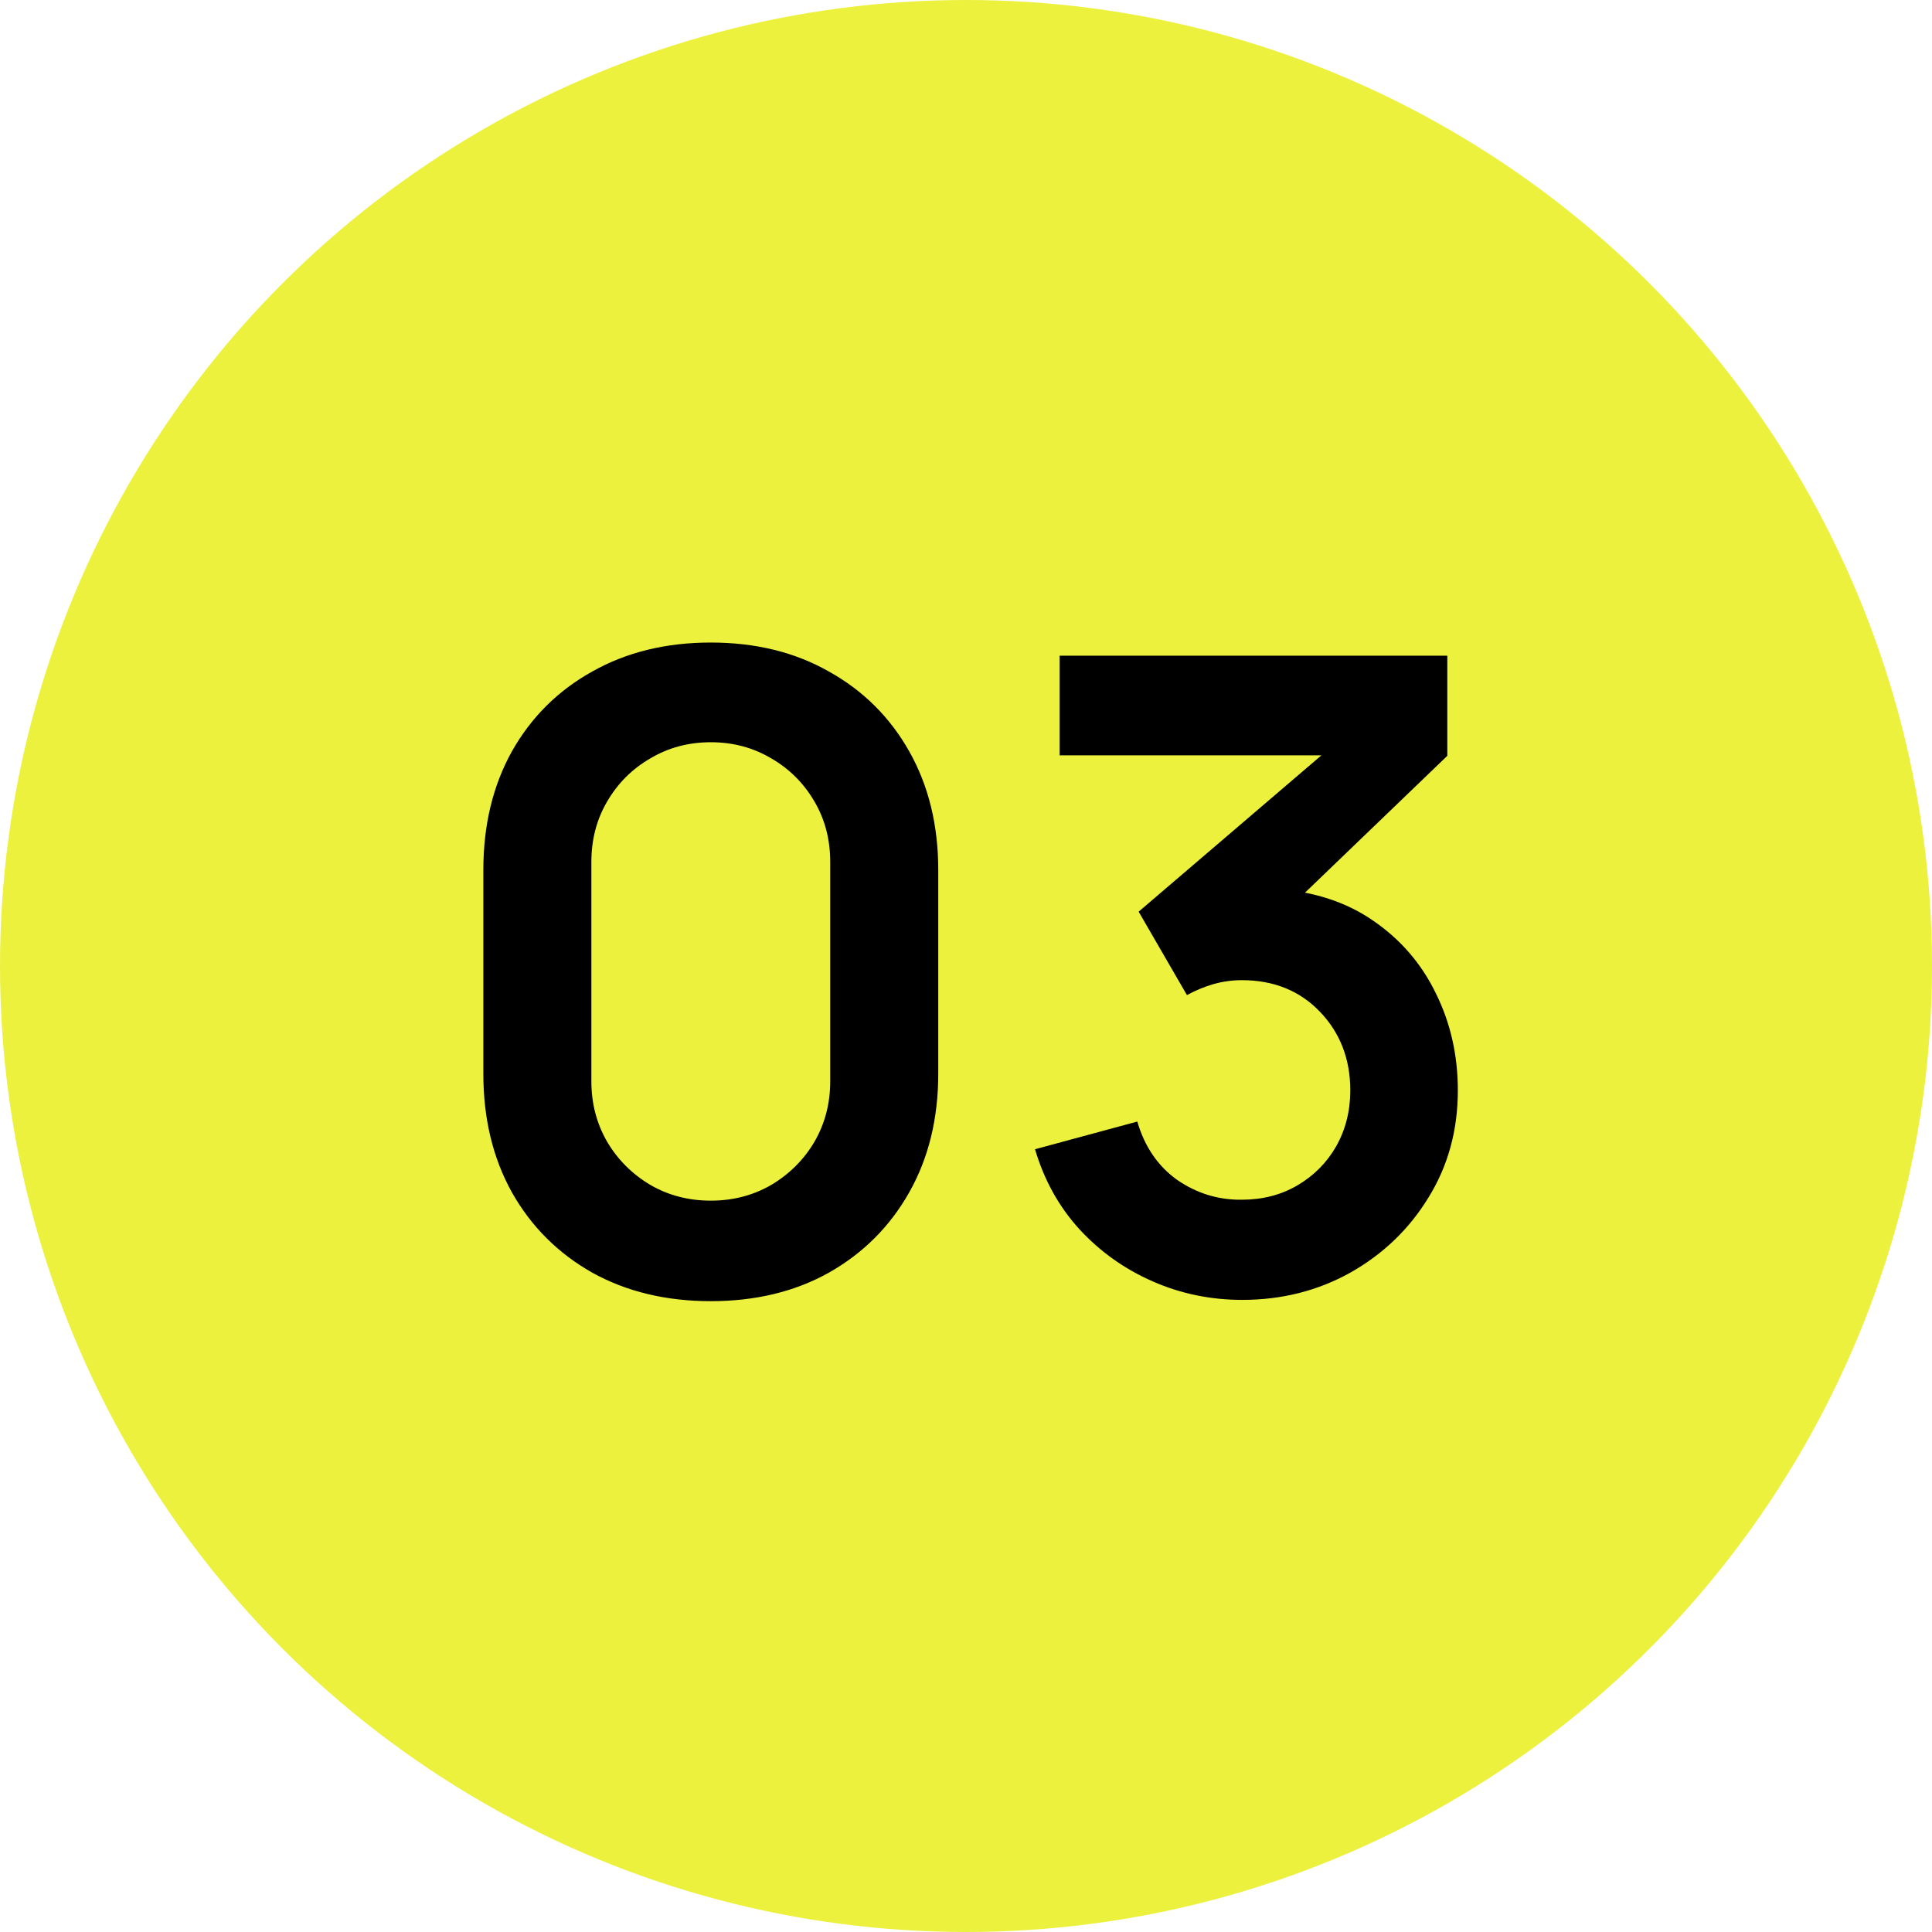
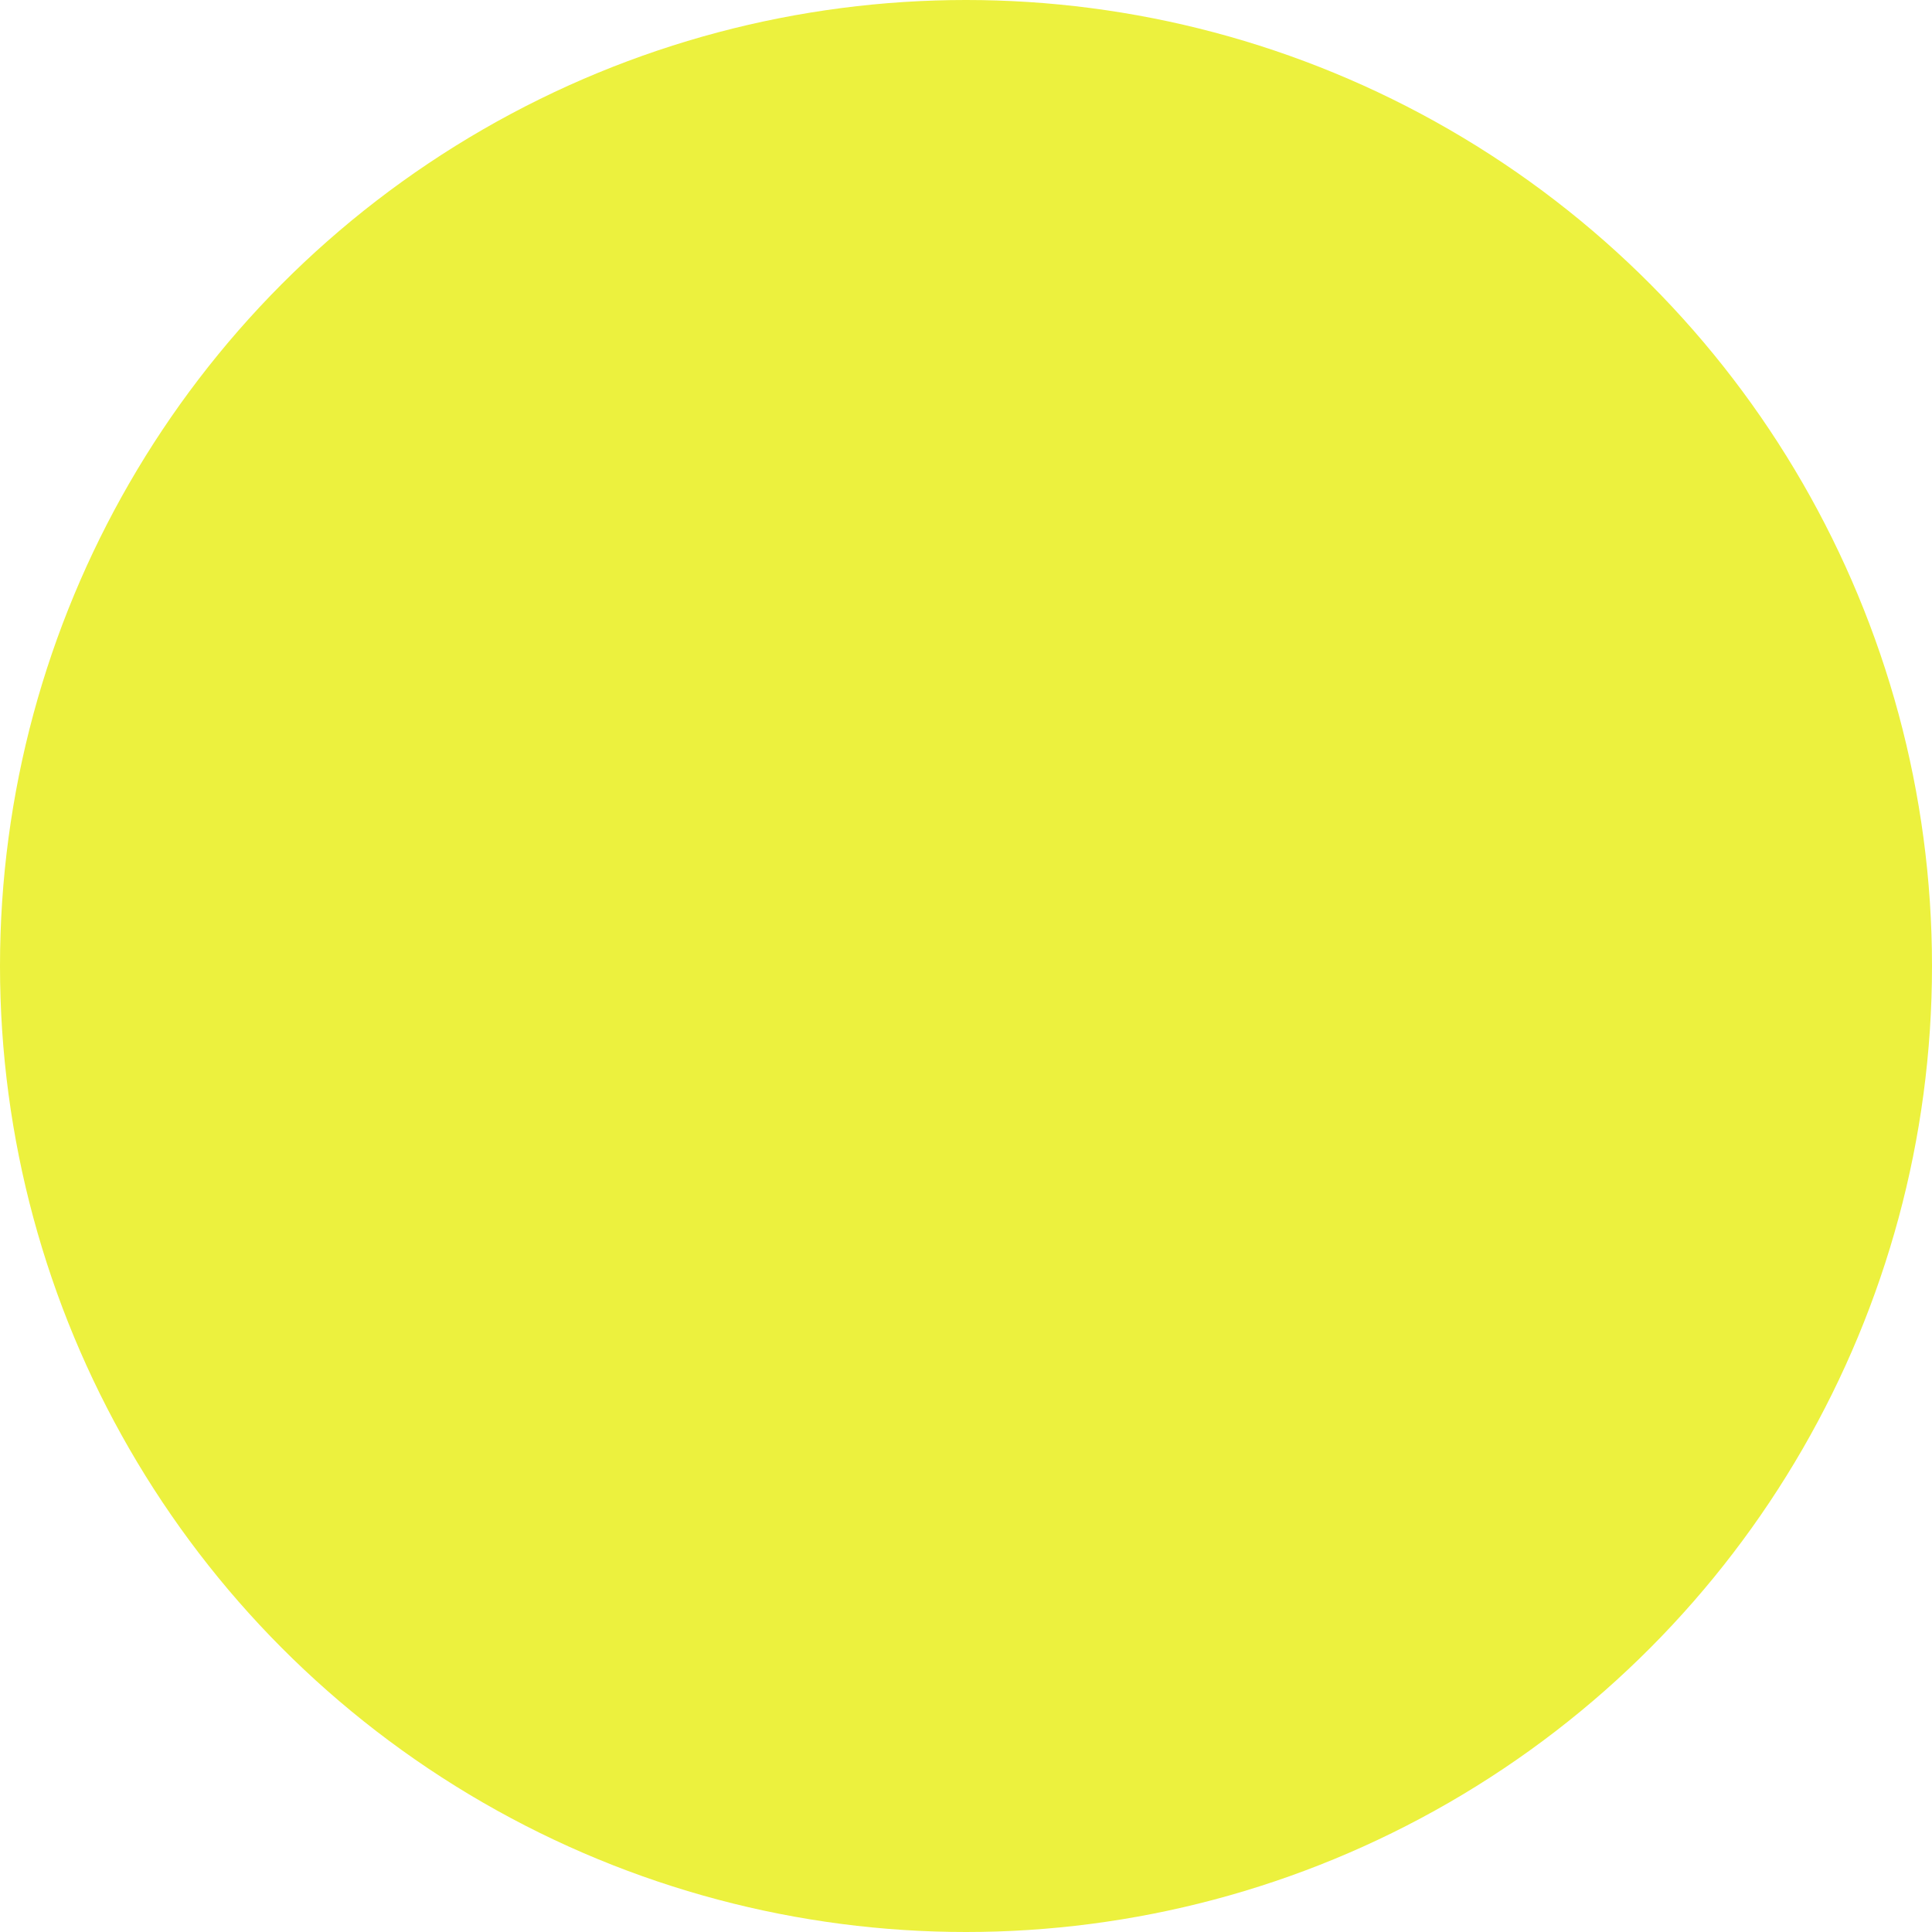
<svg xmlns="http://www.w3.org/2000/svg" width="33" height="33" viewBox="0 0 33 33" fill="none">
  <circle cx="16.5" cy="16.5" r="16.5" fill="#ECF13E" />
-   <path d="M12.141 22.225C11.376 22.225 10.701 22.062 10.116 21.738C9.531 21.407 9.073 20.95 8.743 20.365C8.418 19.78 8.256 19.105 8.256 18.34V14.86C8.256 14.095 8.418 13.42 8.743 12.835C9.073 12.25 9.531 11.795 10.116 11.47C10.701 11.14 11.376 10.975 12.141 10.975C12.906 10.975 13.578 11.14 14.158 11.47C14.743 11.795 15.201 12.25 15.531 12.835C15.861 13.42 16.026 14.095 16.026 14.86V18.34C16.026 19.105 15.861 19.78 15.531 20.365C15.201 20.95 14.743 21.407 14.158 21.738C13.578 22.062 12.906 22.225 12.141 22.225ZM12.141 20.508C12.521 20.508 12.866 20.418 13.176 20.238C13.486 20.052 13.731 19.808 13.911 19.503C14.091 19.192 14.181 18.848 14.181 18.468V14.725C14.181 14.34 14.091 13.995 13.911 13.69C13.731 13.38 13.486 13.135 13.176 12.955C12.866 12.77 12.521 12.678 12.141 12.678C11.761 12.678 11.416 12.77 11.106 12.955C10.796 13.135 10.551 13.38 10.371 13.69C10.191 13.995 10.101 14.34 10.101 14.725V18.468C10.101 18.848 10.191 19.192 10.371 19.503C10.551 19.808 10.796 20.052 11.106 20.238C11.416 20.418 11.761 20.508 12.141 20.508ZM21.219 22.203C20.679 22.203 20.169 22.098 19.689 21.887C19.209 21.677 18.791 21.38 18.436 20.995C18.086 20.61 17.834 20.155 17.679 19.63L19.426 19.157C19.551 19.587 19.779 19.92 20.109 20.155C20.444 20.385 20.811 20.497 21.211 20.492C21.566 20.492 21.884 20.41 22.164 20.245C22.444 20.08 22.664 19.858 22.824 19.578C22.984 19.293 23.064 18.975 23.064 18.625C23.064 18.09 22.891 17.642 22.546 17.282C22.201 16.922 21.756 16.742 21.211 16.742C21.046 16.742 20.884 16.765 20.724 16.81C20.569 16.855 20.419 16.918 20.274 16.997L19.449 15.572L23.079 12.467L23.236 12.902H18.099V11.2H24.721V12.91L21.804 15.715L21.789 15.182C22.444 15.227 23.001 15.41 23.461 15.73C23.926 16.05 24.281 16.462 24.526 16.968C24.776 17.473 24.901 18.025 24.901 18.625C24.901 19.305 24.734 19.915 24.399 20.455C24.069 20.995 23.624 21.422 23.064 21.738C22.509 22.047 21.894 22.203 21.219 22.203Z" fill="black" />
</svg>